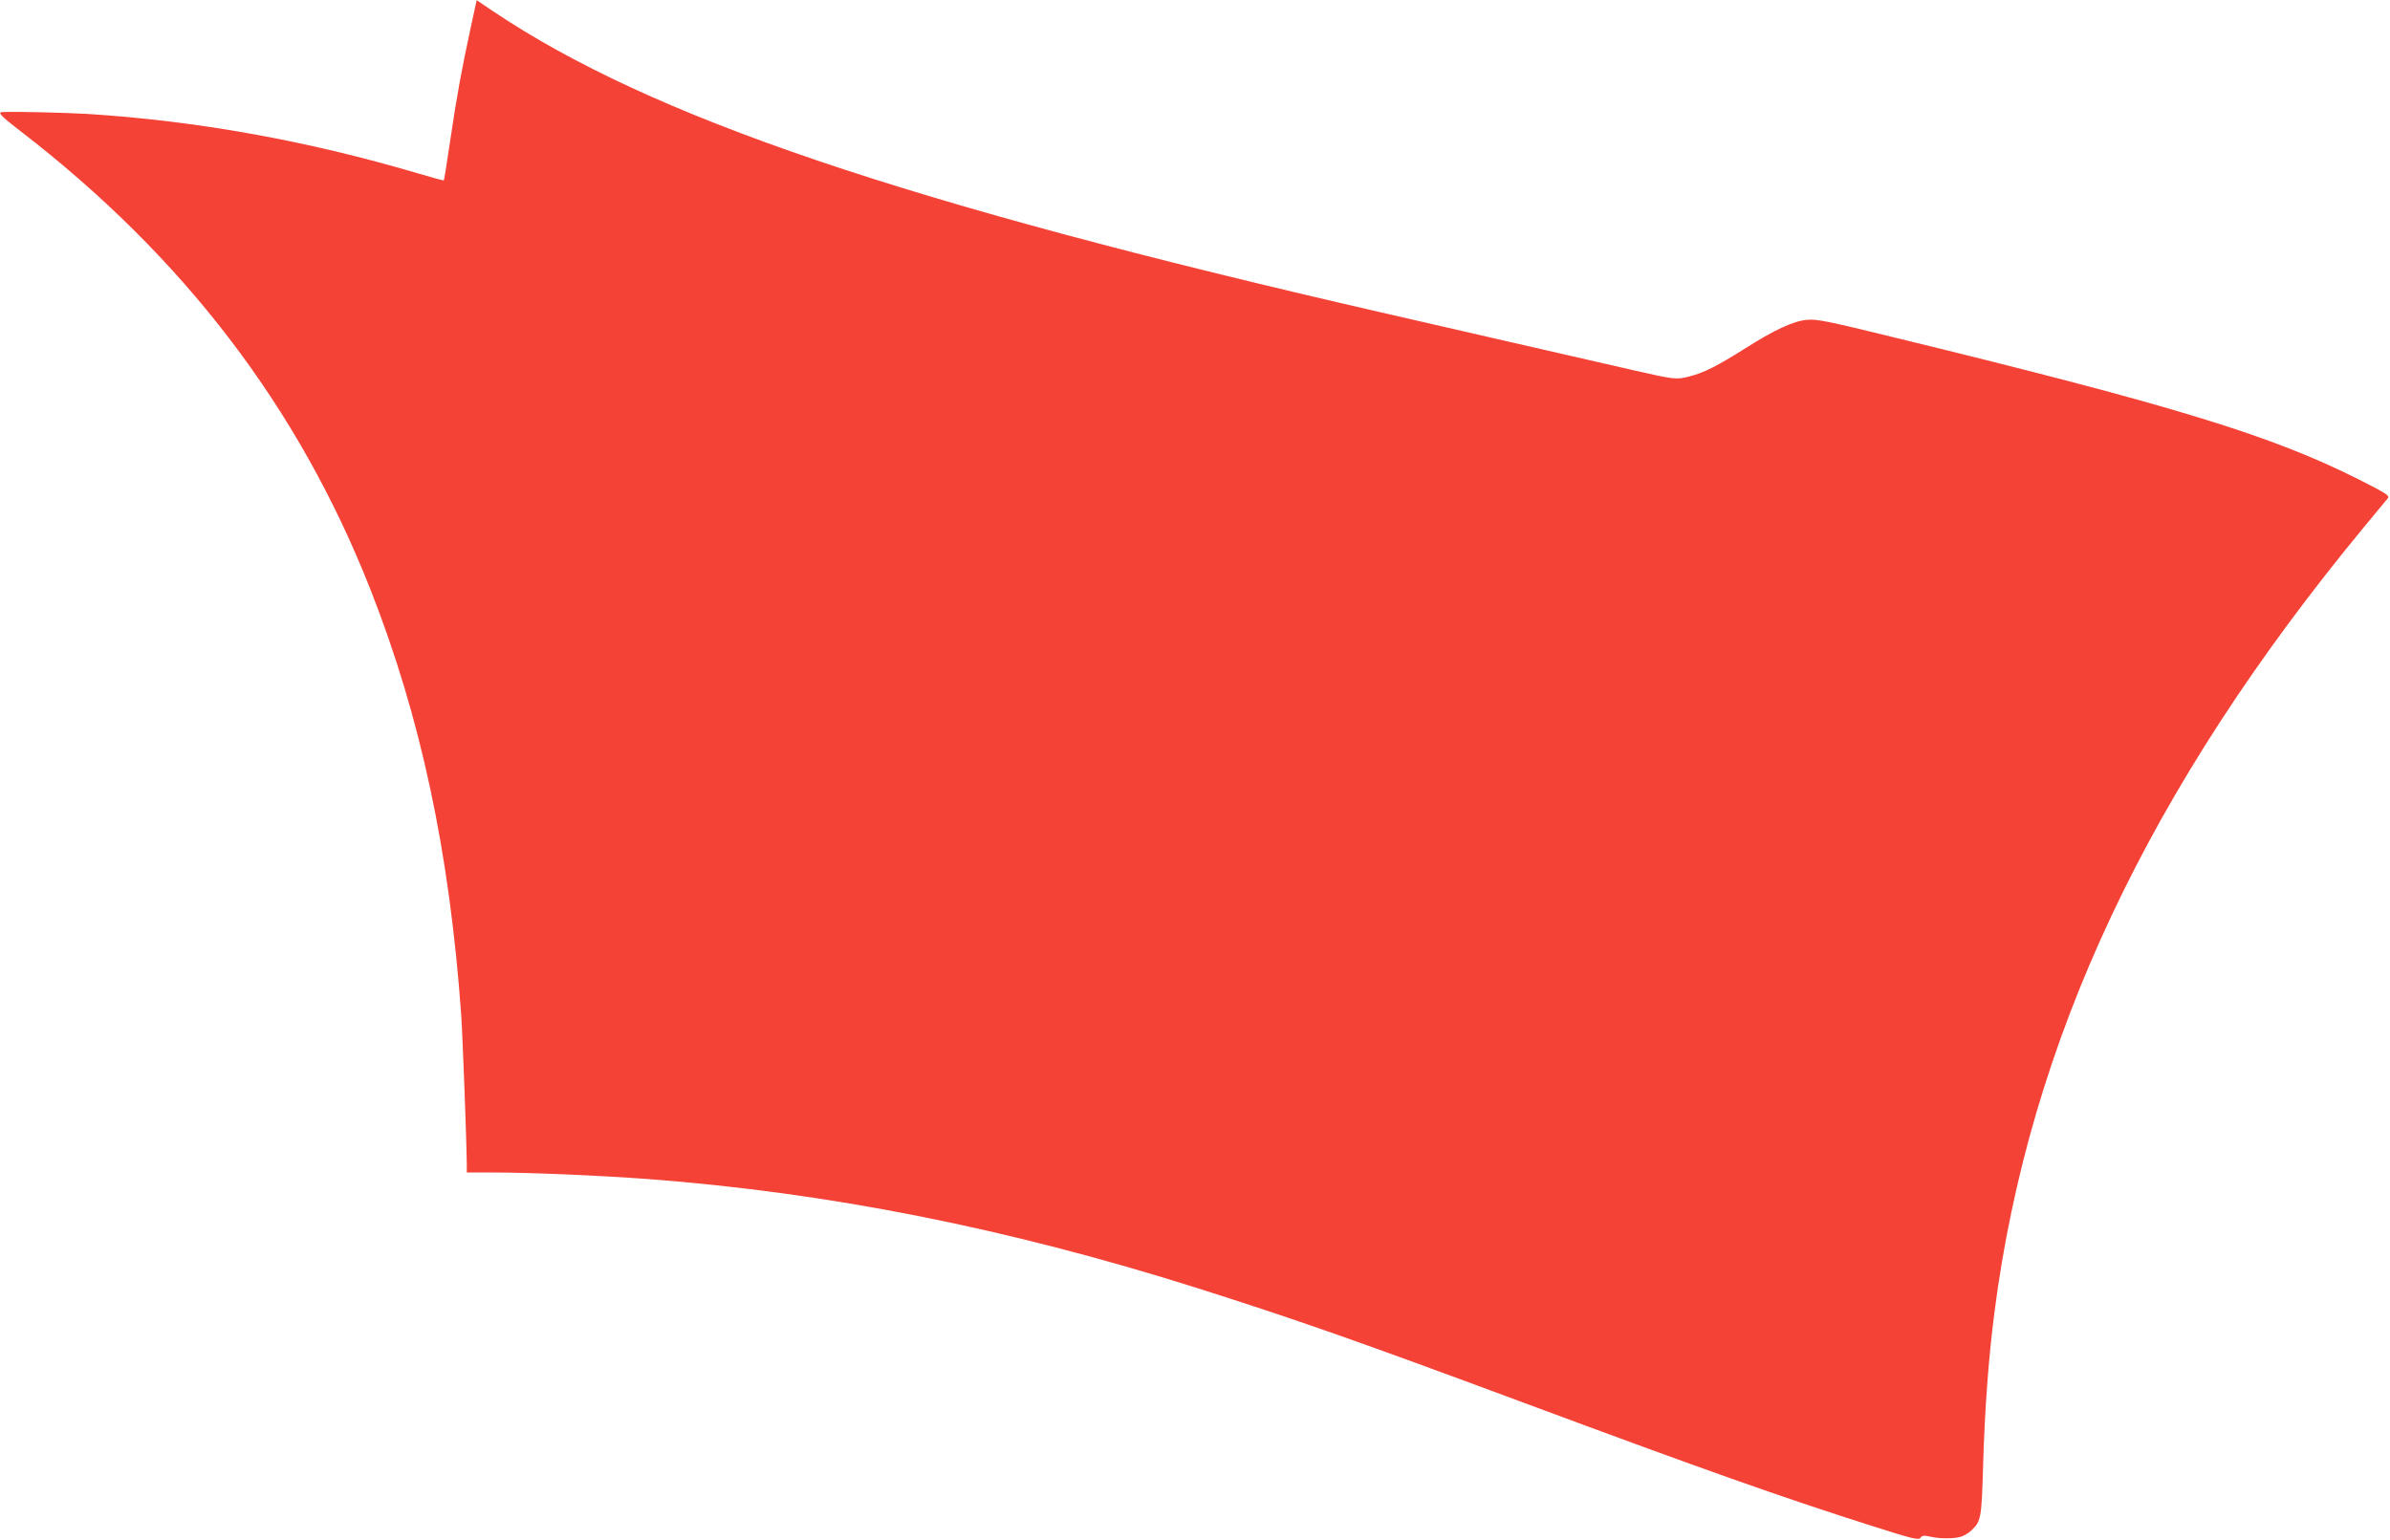
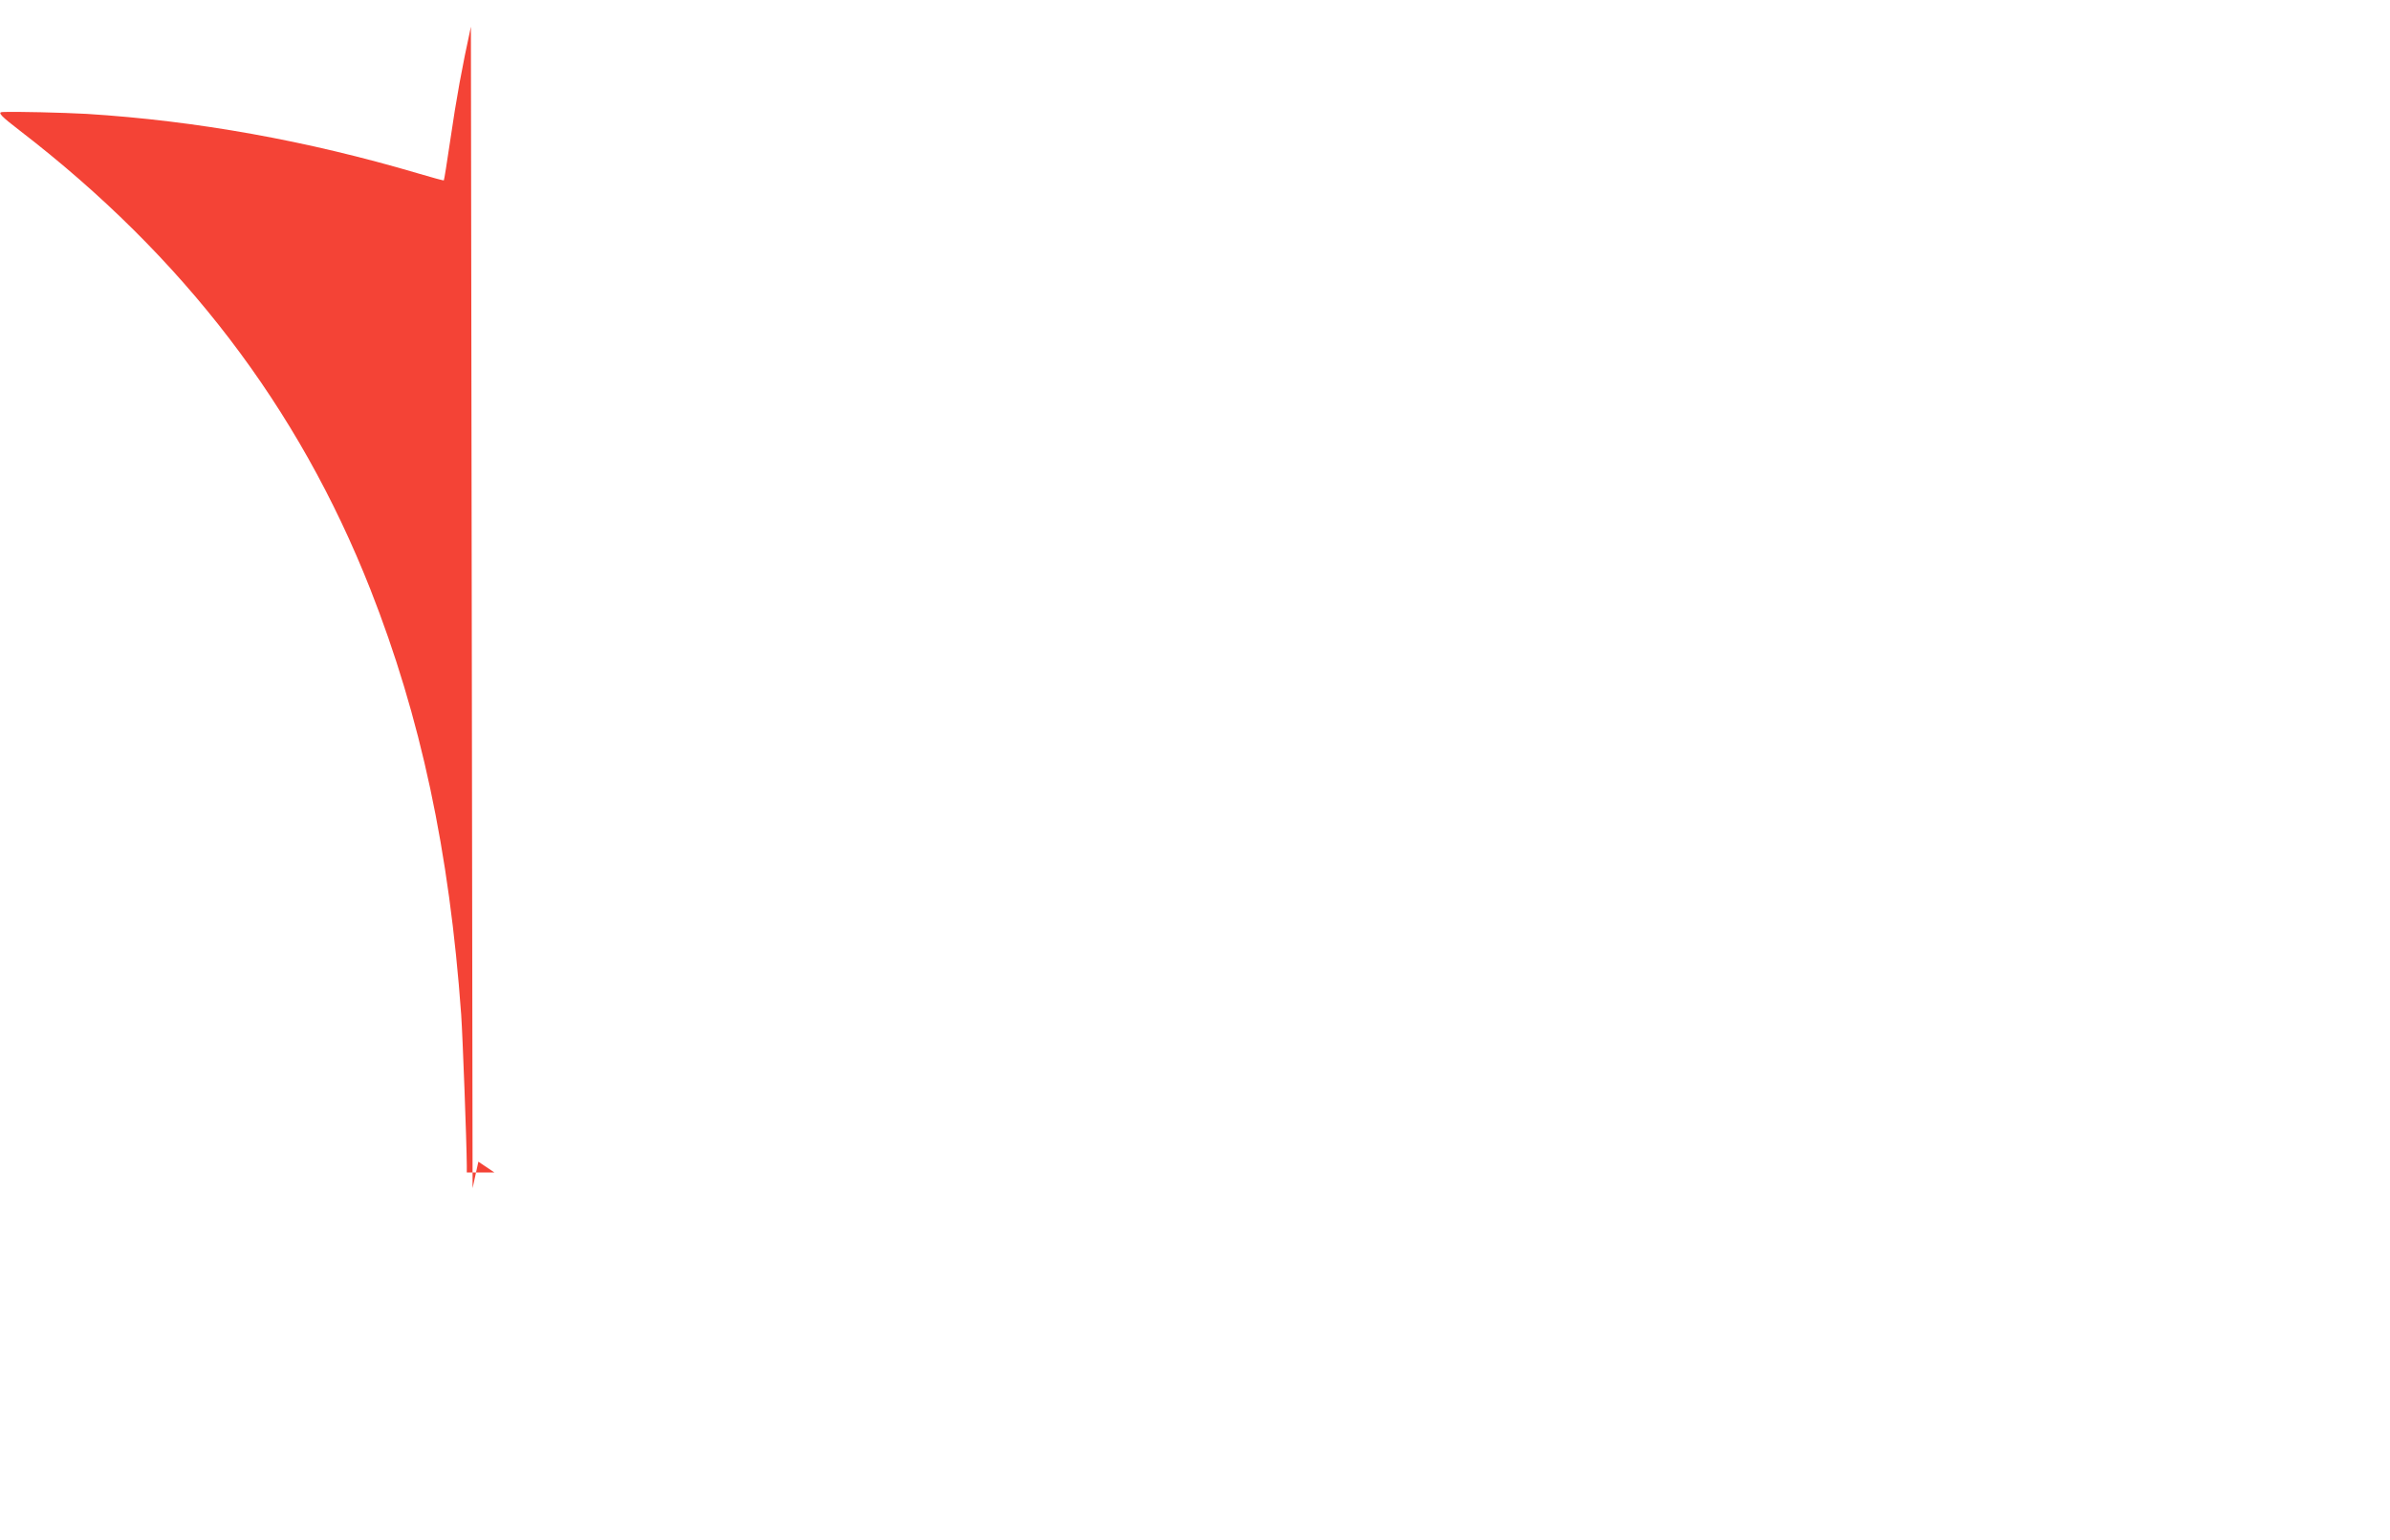
<svg xmlns="http://www.w3.org/2000/svg" version="1.0" width="1280pt" height="825pt" viewBox="0 0 1280 825" preserveAspectRatio="xMidYMid meet">
  <g transform="translate(0,825) scale(0.1,-0.1)" fill="#f44336" stroke="none">
-     <path d="M2522 8107 c-48 -220 -78 -384 -111 -611 -17 -115 -32 -210 -34 -212 -1 -2 -63 15 -137 37 -596 176 -1186 282 -1775 319 -127 7 -377 13 -452 10 -28 -1 -8 -22 95 -101 874 -673 1490 -1478 1875 -2454 270 -685 424 -1404 487 -2280 8 -117 29 -679 30 -807 l0 -38 148 0 c191 0 564 -16 822 -35 967 -73 1927 -263 2945 -585 523 -166 844 -278 1748 -614 969 -360 1370 -502 1856 -657 223 -71 256 -79 266 -66 9 13 19 14 51 7 53 -13 137 -12 171 1 15 6 39 20 51 32 52 49 55 64 63 357 9 297 29 566 60 807 187 1457 824 2810 1978 4208 64 77 122 148 129 156 11 15 -7 26 -155 101 -469 236 -988 395 -2477 758 -366 90 -426 102 -478 97 -73 -6 -176 -54 -336 -156 -145 -91 -217 -128 -294 -147 -71 -19 -80 -17 -313 36 -93 21 -388 89 -655 150 -267 61 -573 131 -680 156 -2563 588 -3914 1046 -4761 1615 l-86 58 -31 -142z" />
+     <path d="M2522 8107 c-48 -220 -78 -384 -111 -611 -17 -115 -32 -210 -34 -212 -1 -2 -63 15 -137 37 -596 176 -1186 282 -1775 319 -127 7 -377 13 -452 10 -28 -1 -8 -22 95 -101 874 -673 1490 -1478 1875 -2454 270 -685 424 -1404 487 -2280 8 -117 29 -679 30 -807 l0 -38 148 0 l-86 58 -31 -142z" />
  </g>
</svg>